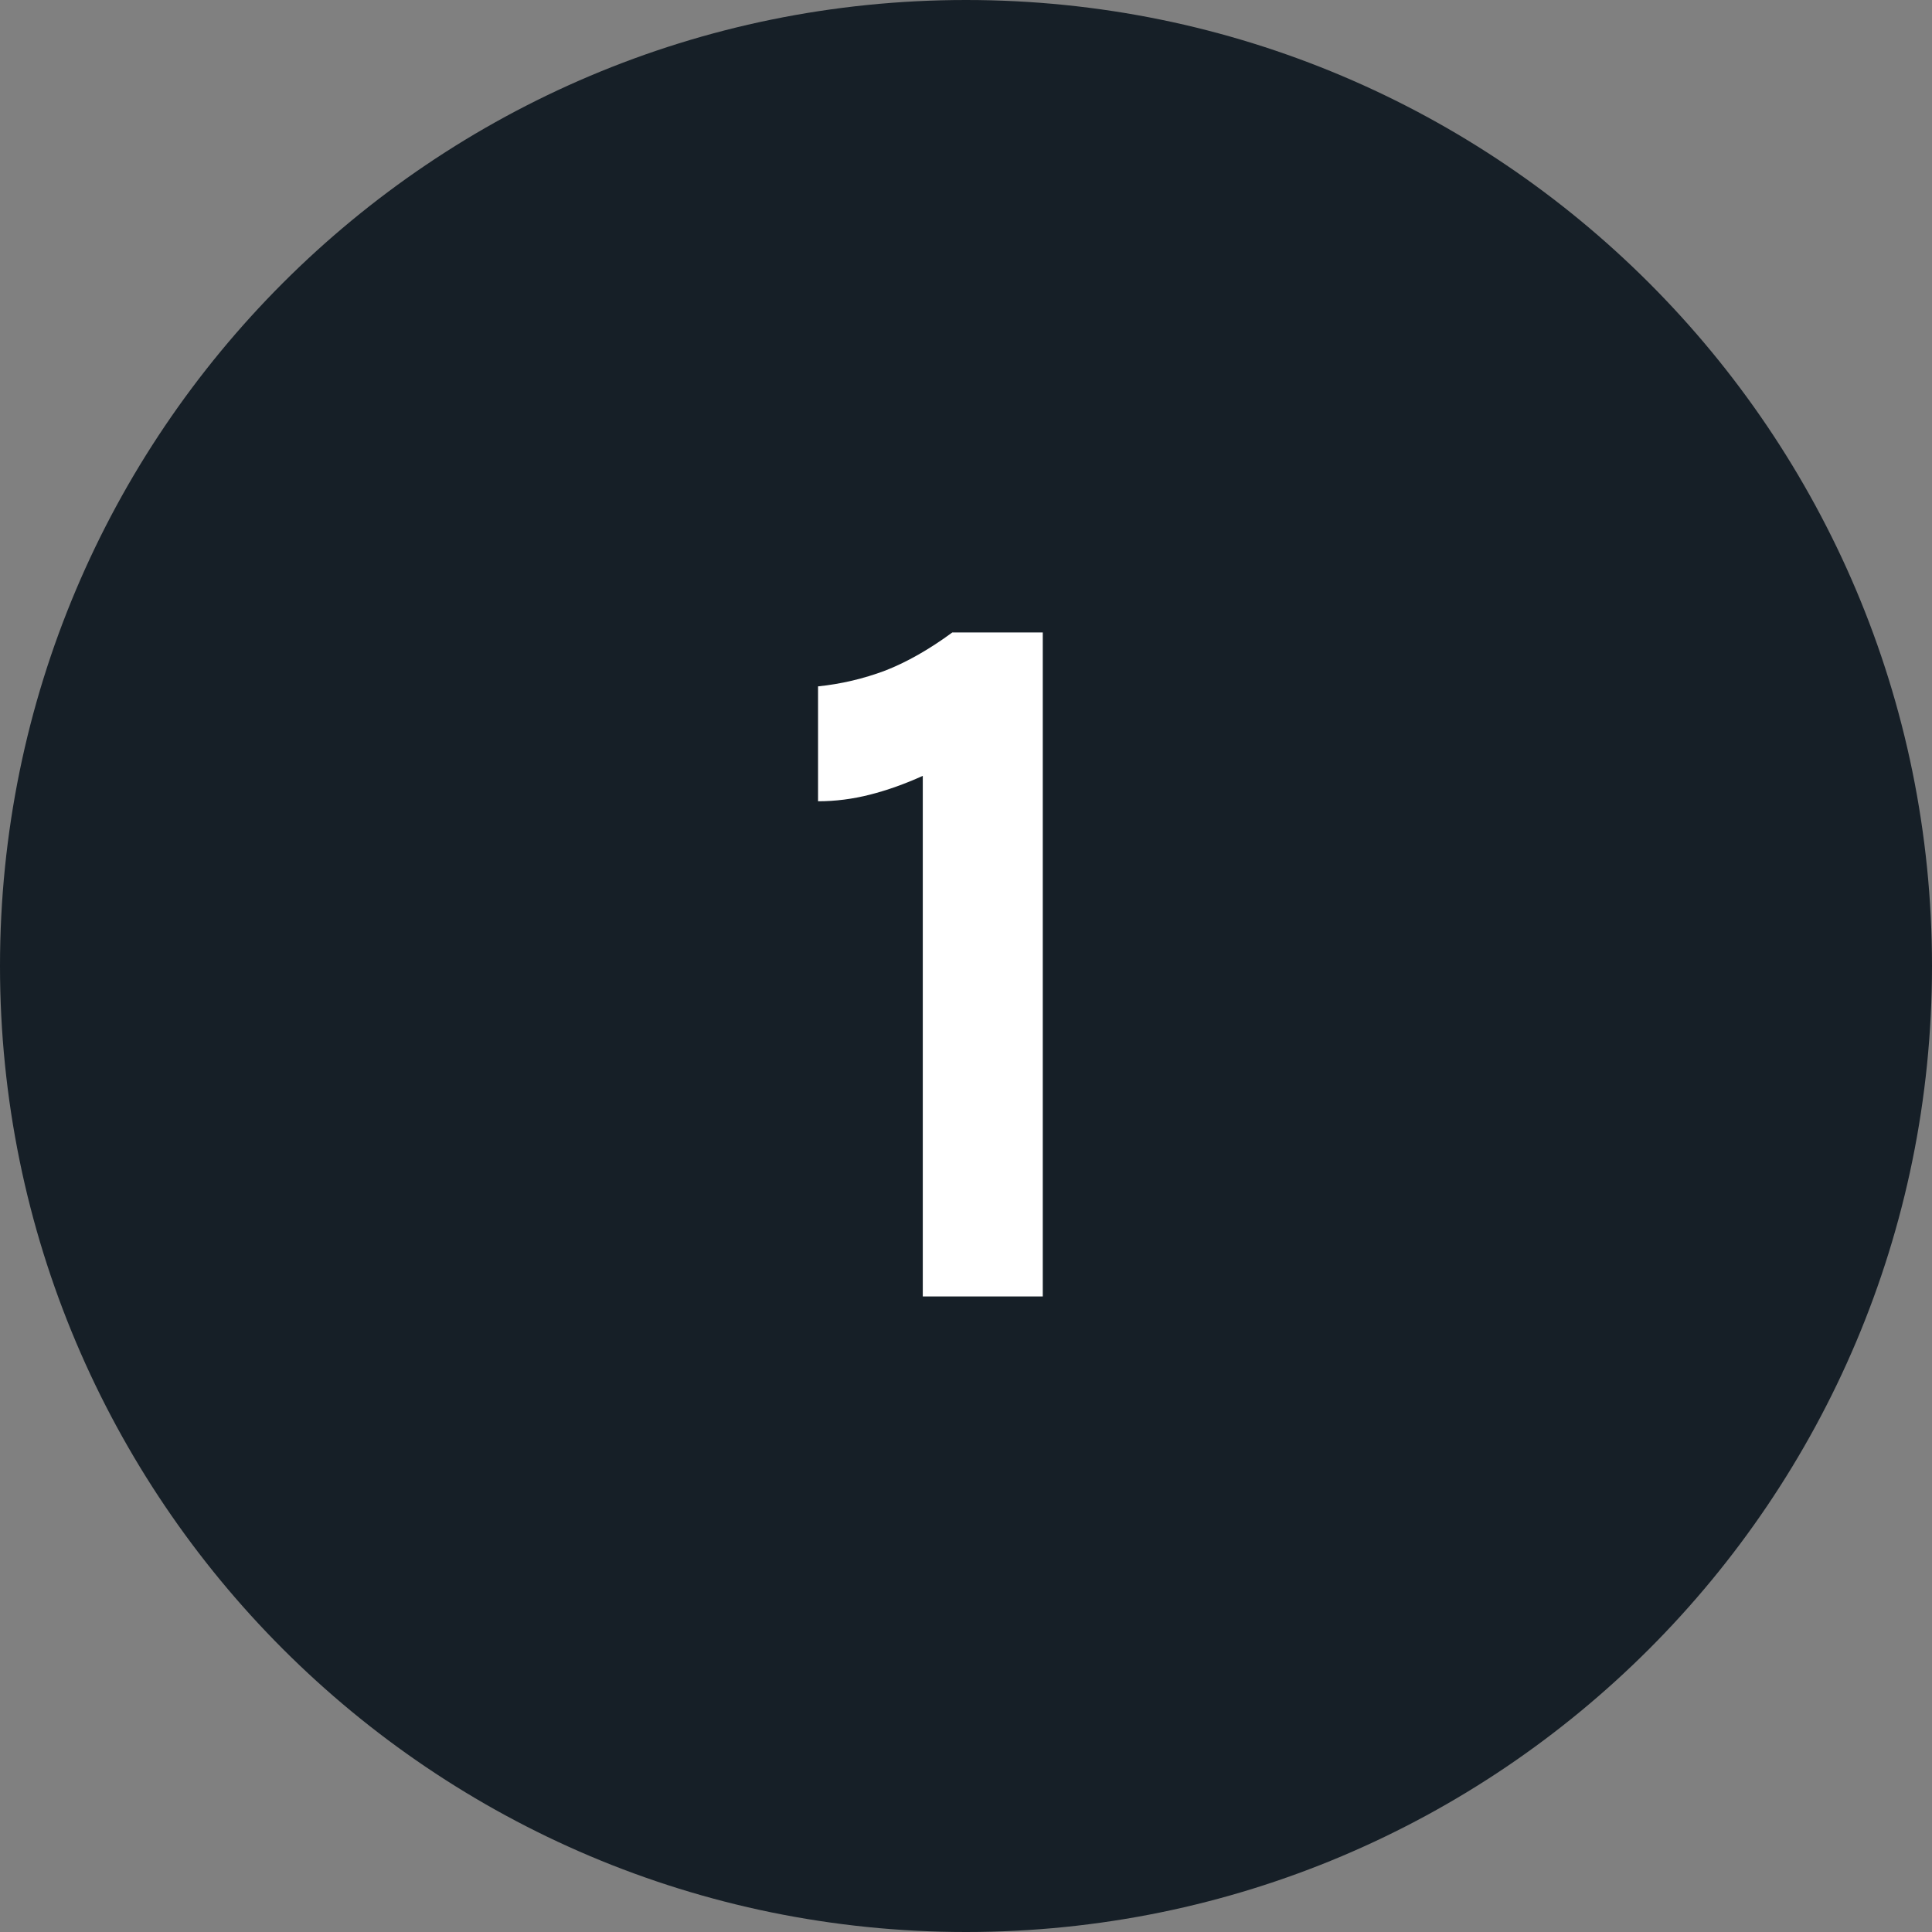
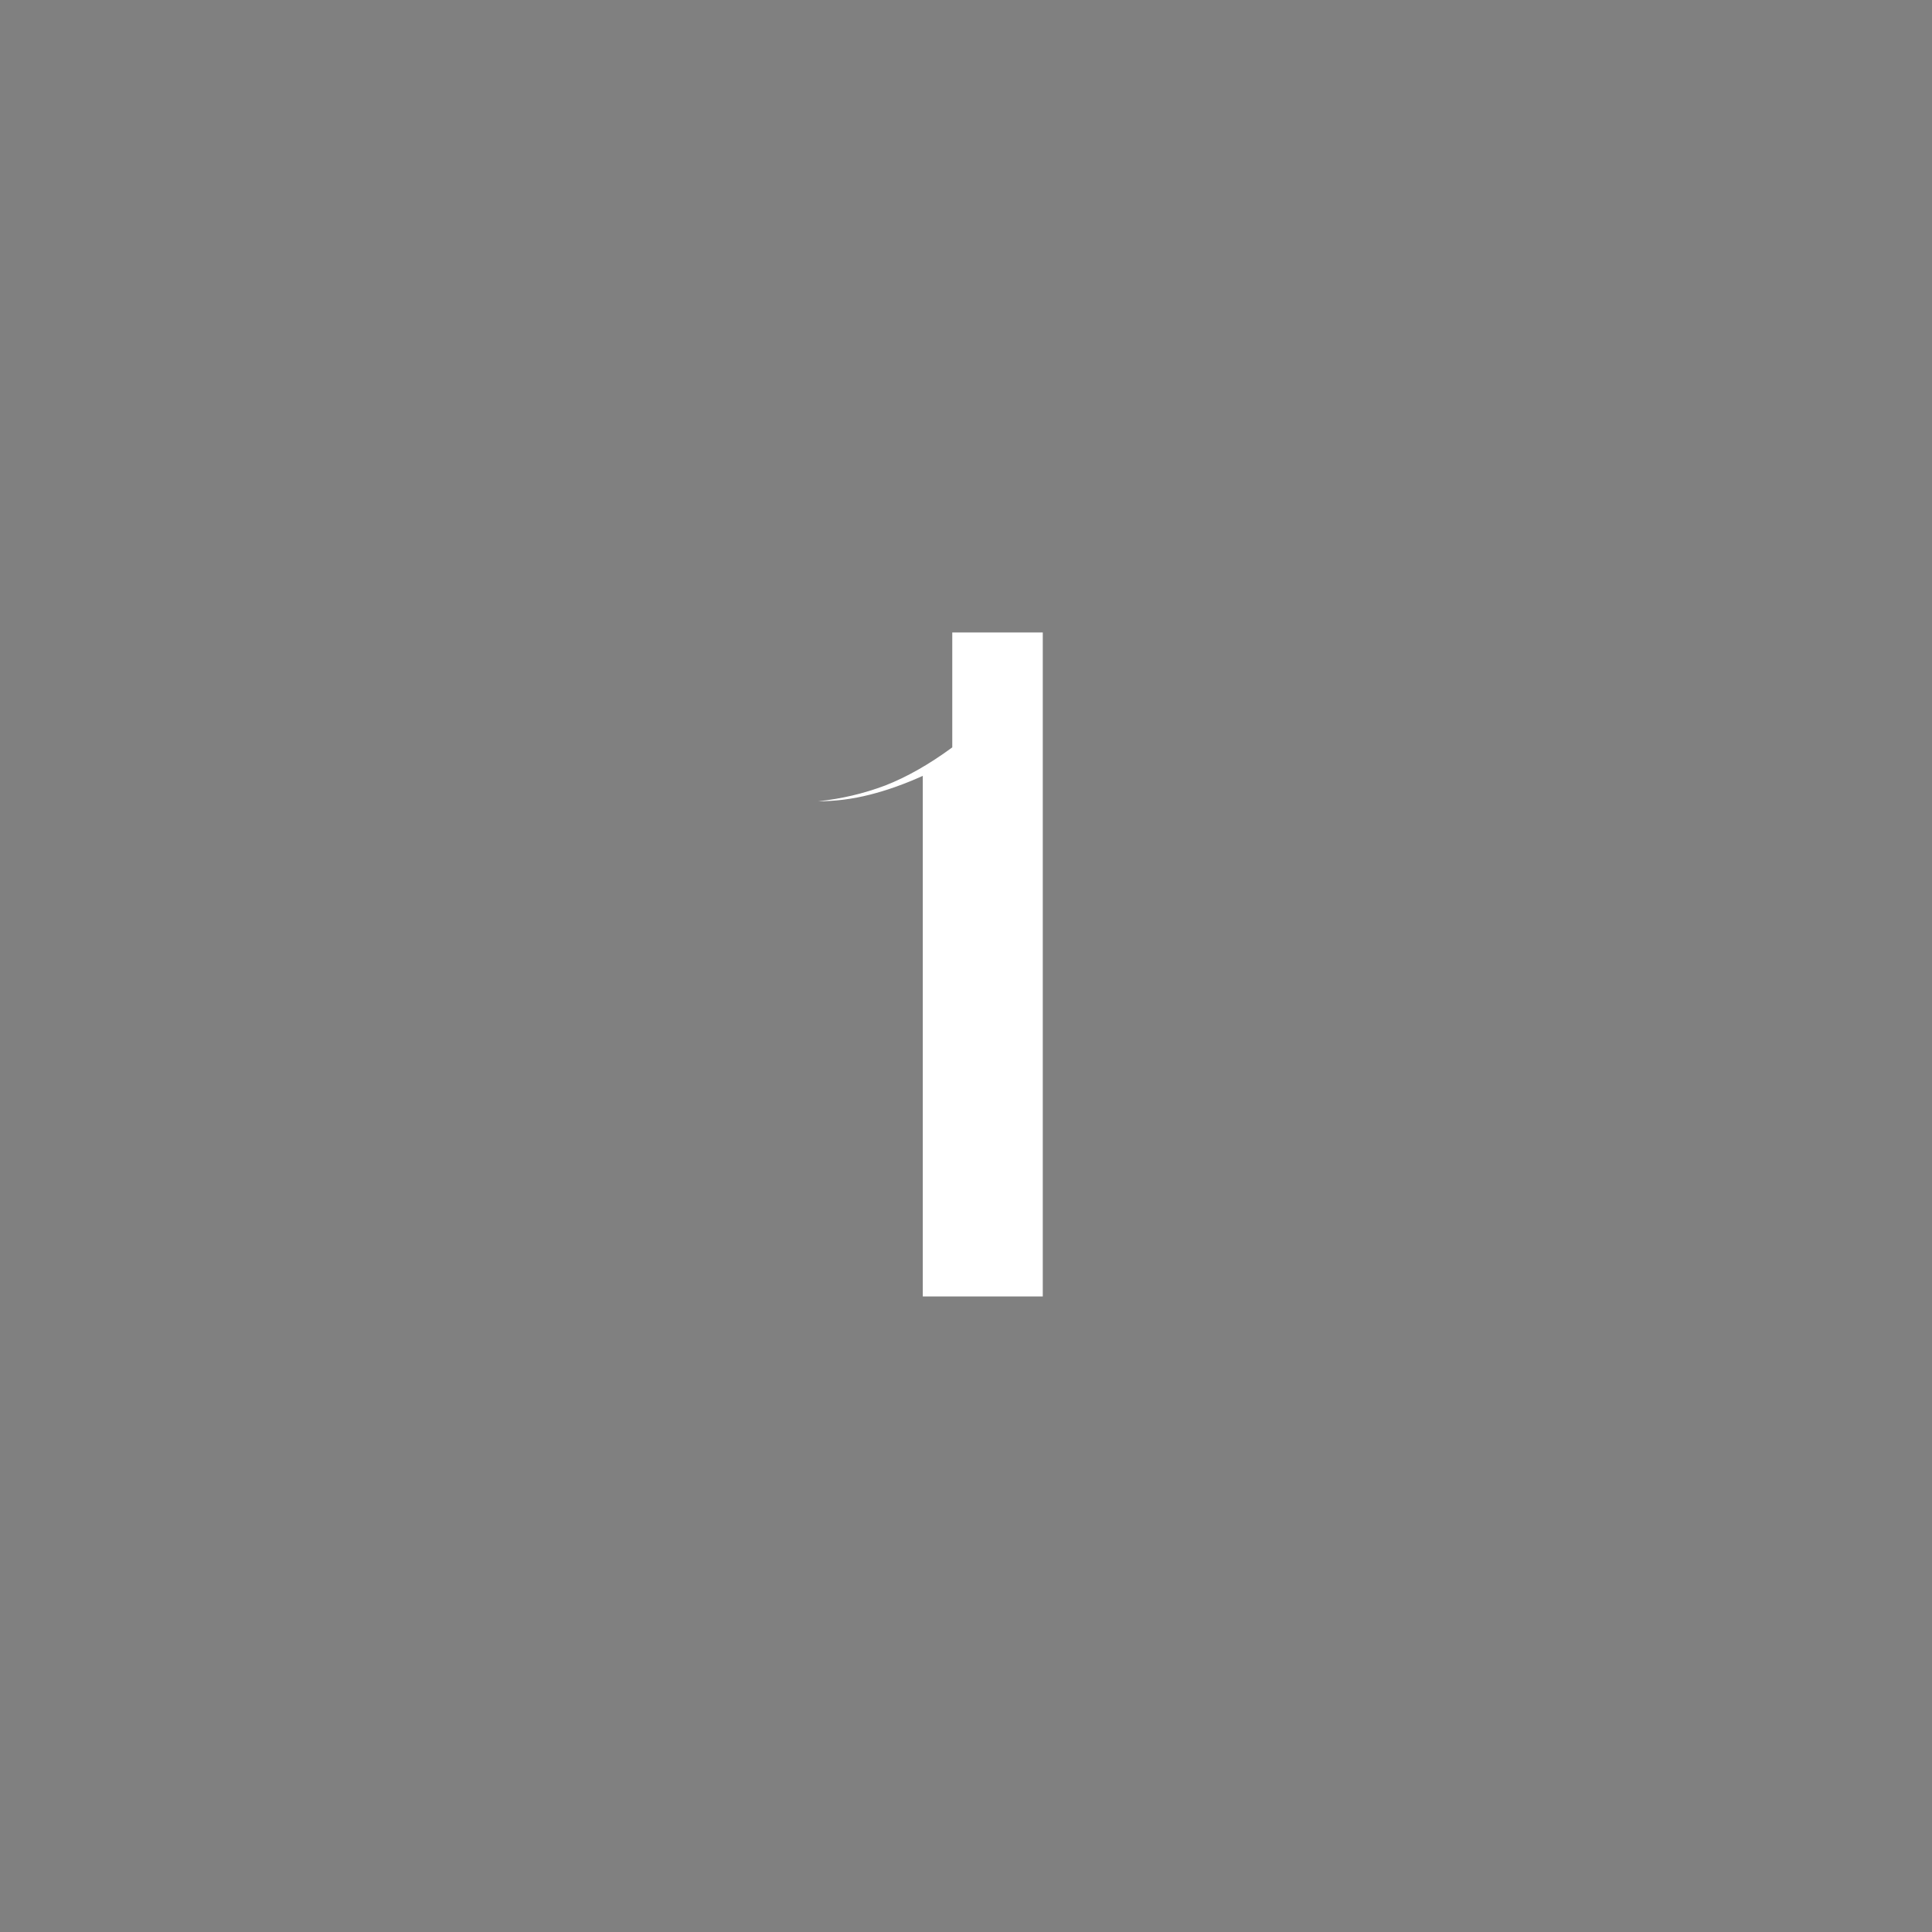
<svg xmlns="http://www.w3.org/2000/svg" fill="none" height="76" viewBox="0 0 76 76" width="76">
  <rect x="0" y="0" width="76" height="76" fill="#808080" stroke="none" />
-   <path d="m0 38c0-20.987 17.013-38 38-38s38 17.013 38 38-17.013 38-38 38-38-17.013-38-38z" fill="#161f27" />
-   <path d="m37.46 24.88h3.56v26.12h-4.72v-20.48c-.707.32-1.4.567-2.08.74s-1.36.26-2.04.26v-4.52c.907-.093 1.787-.3 2.64-.62.853-.333 1.733-.833 2.64-1.5z" fill="#fff" />
+   <path d="m37.46 24.88h3.56v26.12h-4.72v-20.48c-.707.32-1.4.567-2.08.74s-1.36.26-2.04.26c.907-.093 1.787-.3 2.64-.62.853-.333 1.733-.833 2.64-1.5z" fill="#fff" />
</svg>